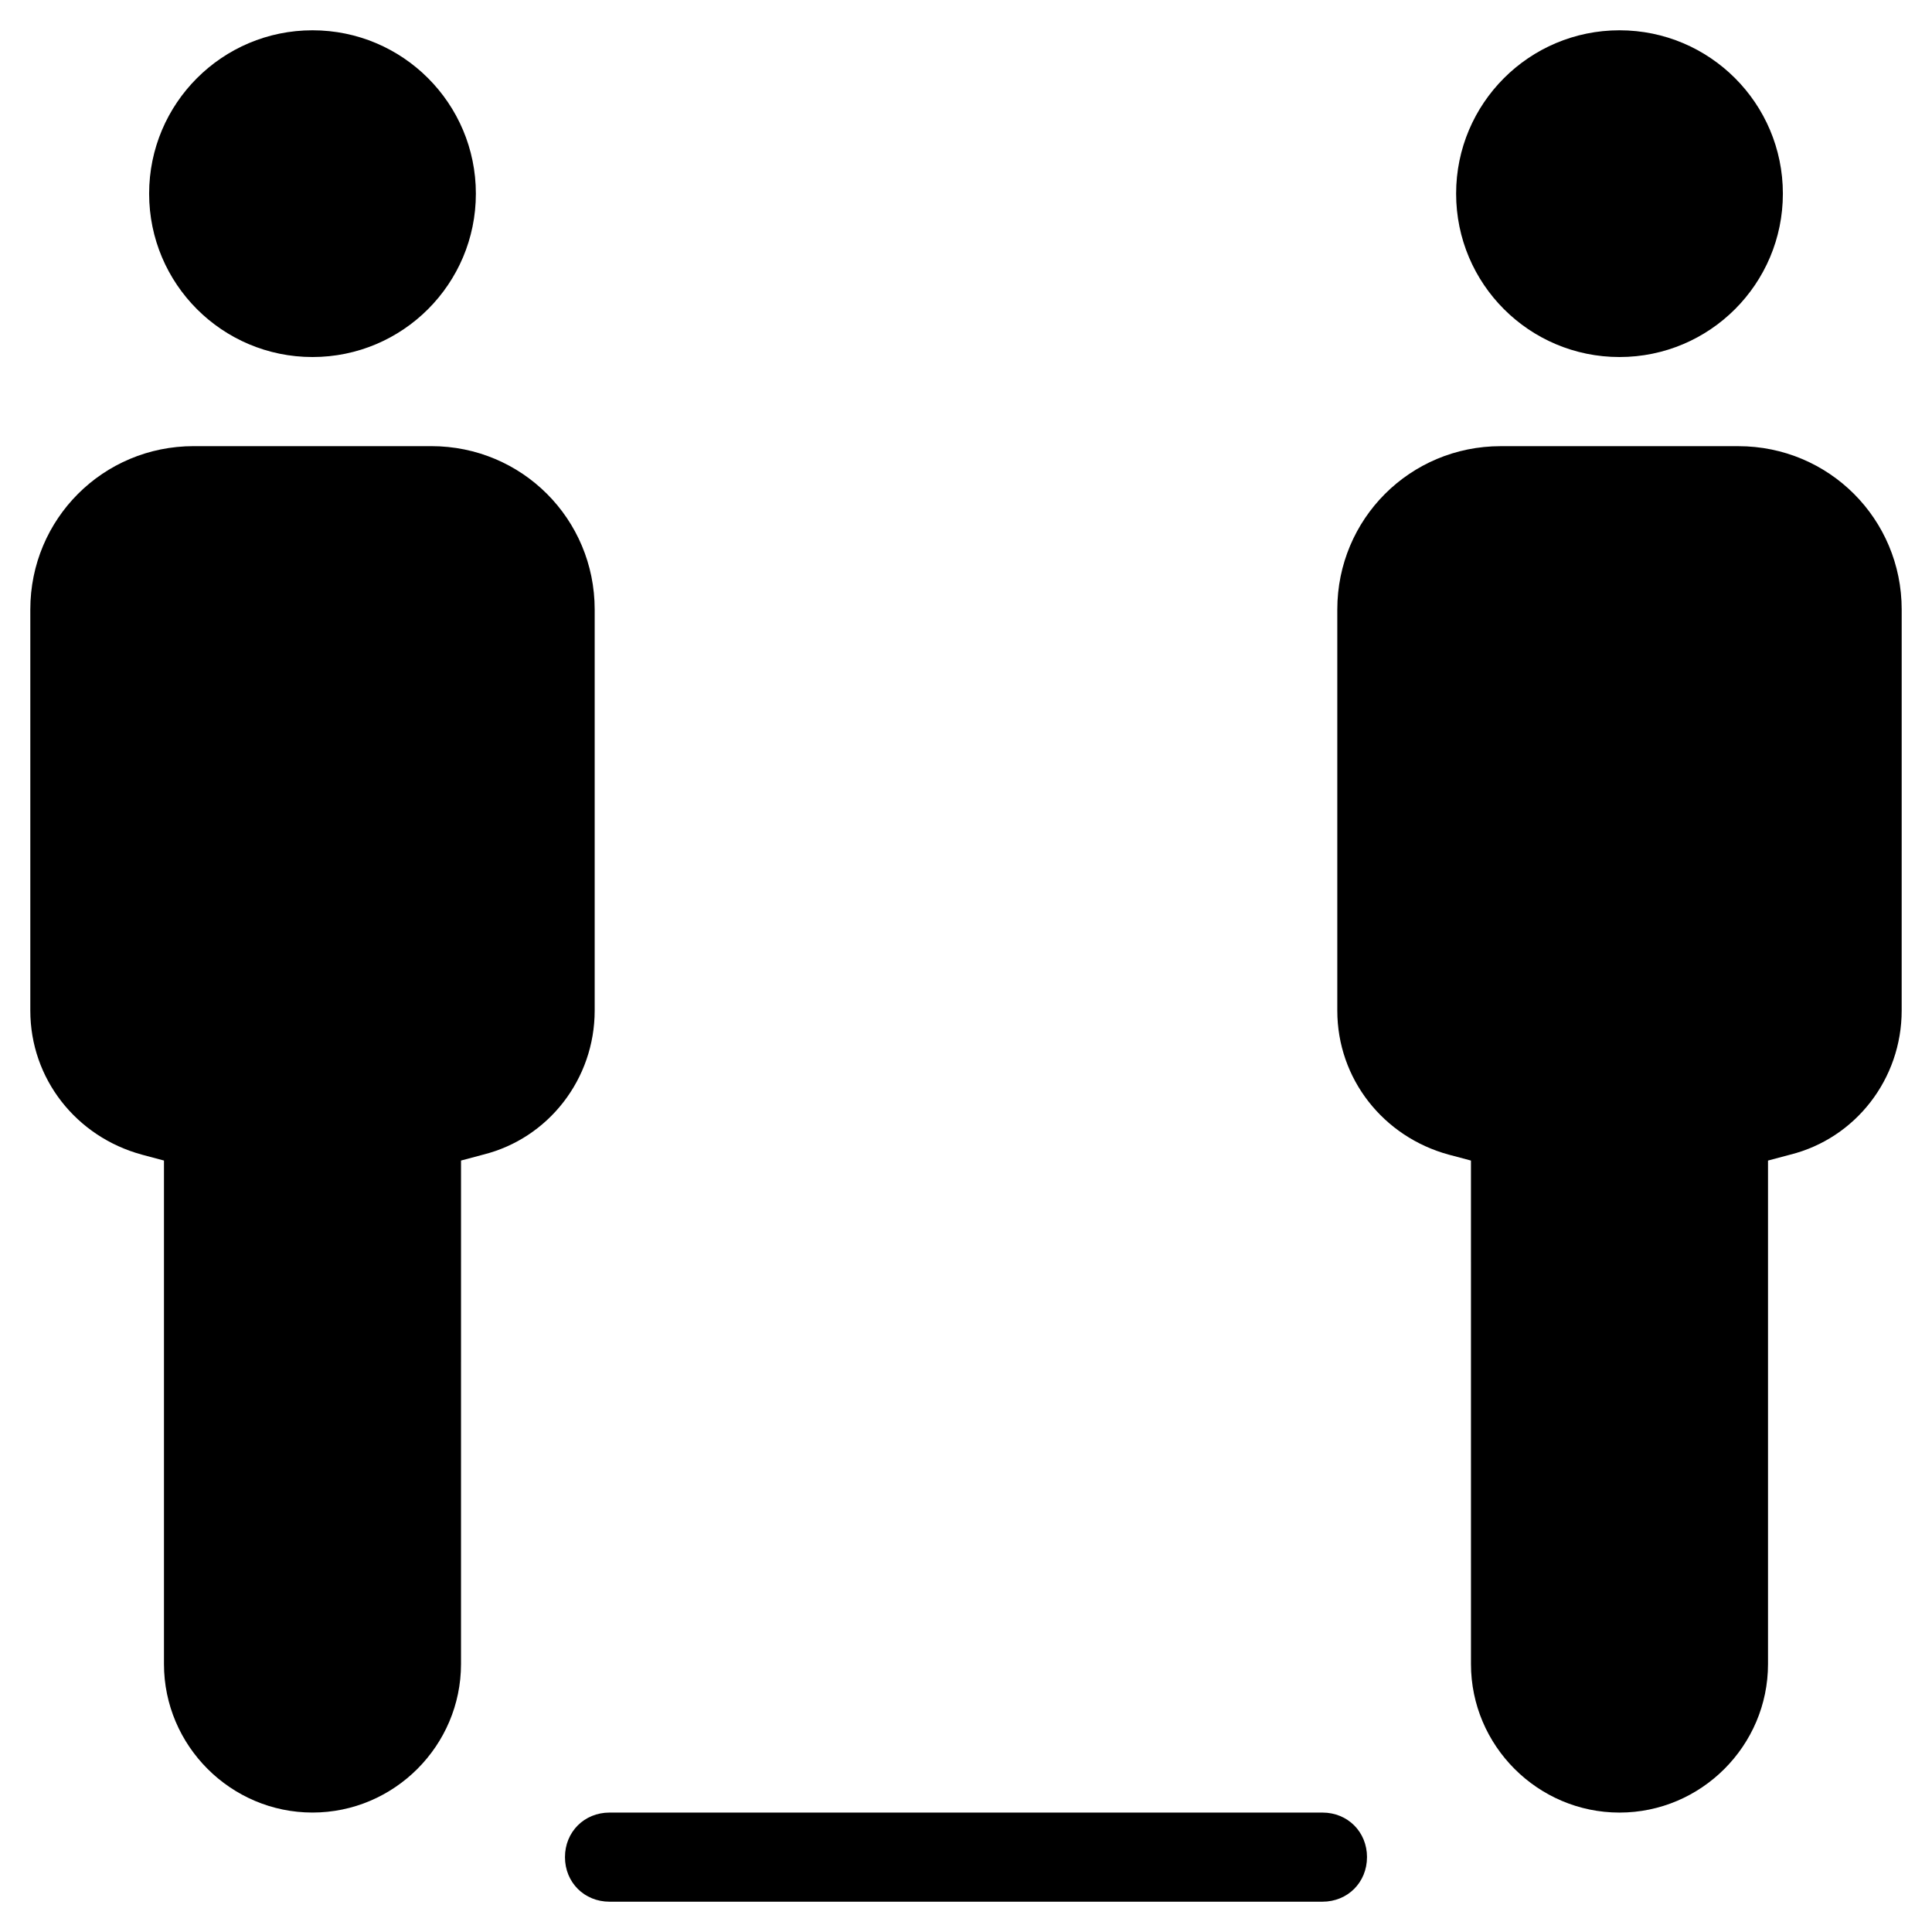
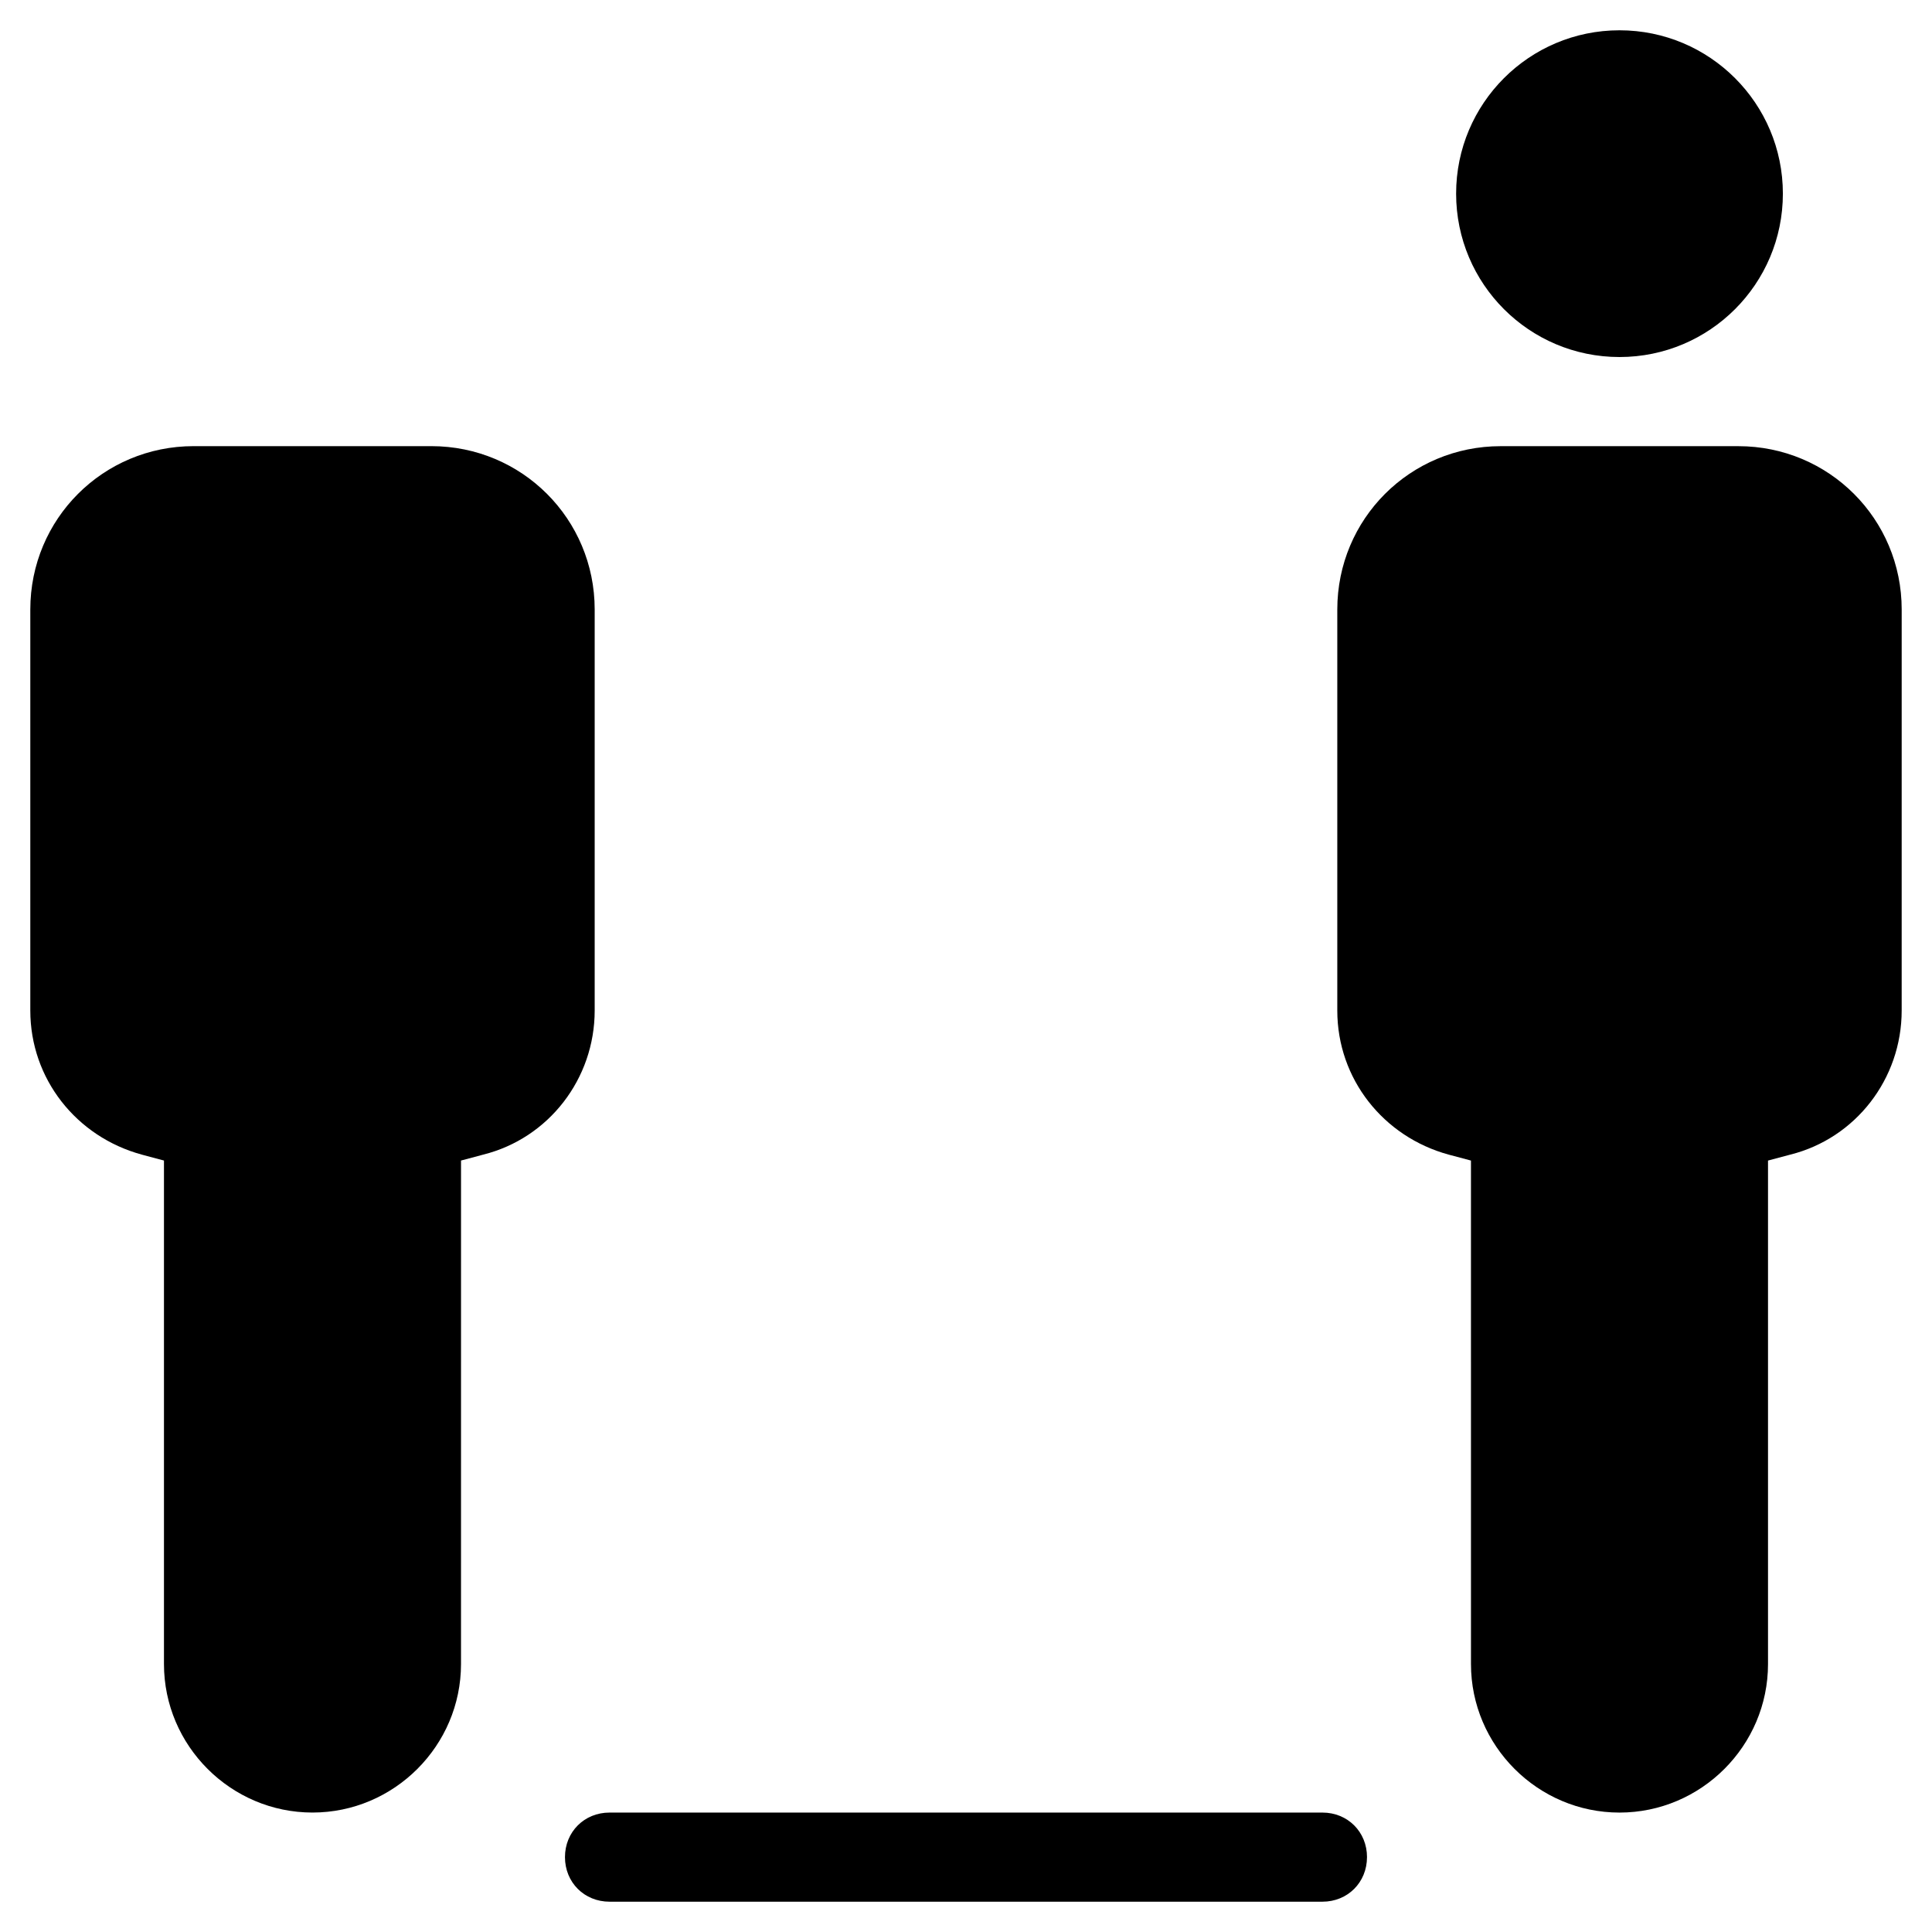
<svg xmlns="http://www.w3.org/2000/svg" fill="#000000" width="800px" height="800px" version="1.1" viewBox="144 144 512 512">
  <g>
    <path d="m506.27 636.16c0-6.691-5.117-11.809-11.809-11.809h-188.93c-6.691 0-11.809 5.117-11.809 11.809s5.117 11.809 11.809 11.809h188.93c6.688 0 11.805-5.117 11.805-11.809z" />
-     <path d="m270.11 195.32c0 23.914-19.383 43.297-43.297 43.297-23.91 0-43.293-19.383-43.293-43.297 0-23.91 19.383-43.293 43.293-43.293 23.914 0 43.297 19.383 43.297 43.293" />
    <path d="m181.55 449.98 5.902 1.574v133.43c0 21.648 17.711 39.359 39.359 39.359s39.359-17.711 39.359-39.359l0.004-133.43 5.902-1.574c17.32-4.328 29.52-20.074 29.52-38.18v-106.27c0-24.008-19.285-43.297-43.297-43.297h-62.977c-24.008 0-43.293 19.285-43.293 43.297v106.27c0 18.105 12.199 33.453 29.52 38.176z" />
    <path d="m616.48 195.32c0 23.914-19.387 43.297-43.297 43.297-23.914 0-43.297-19.383-43.297-43.297 0-23.91 19.383-43.293 43.297-43.293 23.91 0 43.297 19.383 43.297 43.293" />
    <path d="m604.67 262.24h-62.977c-24.008 0-43.297 19.285-43.297 43.297v106.27c0 18.105 12.203 33.457 29.52 38.18l5.902 1.574 0.004 133.43c0 21.648 17.711 39.359 39.359 39.359 21.648 0 39.359-17.711 39.359-39.359v-133.43l5.902-1.574c17.32-4.328 29.52-20.074 29.52-38.18l0.004-106.27c0-24.012-19.289-43.297-43.297-43.297z" />
  </g>
</svg>